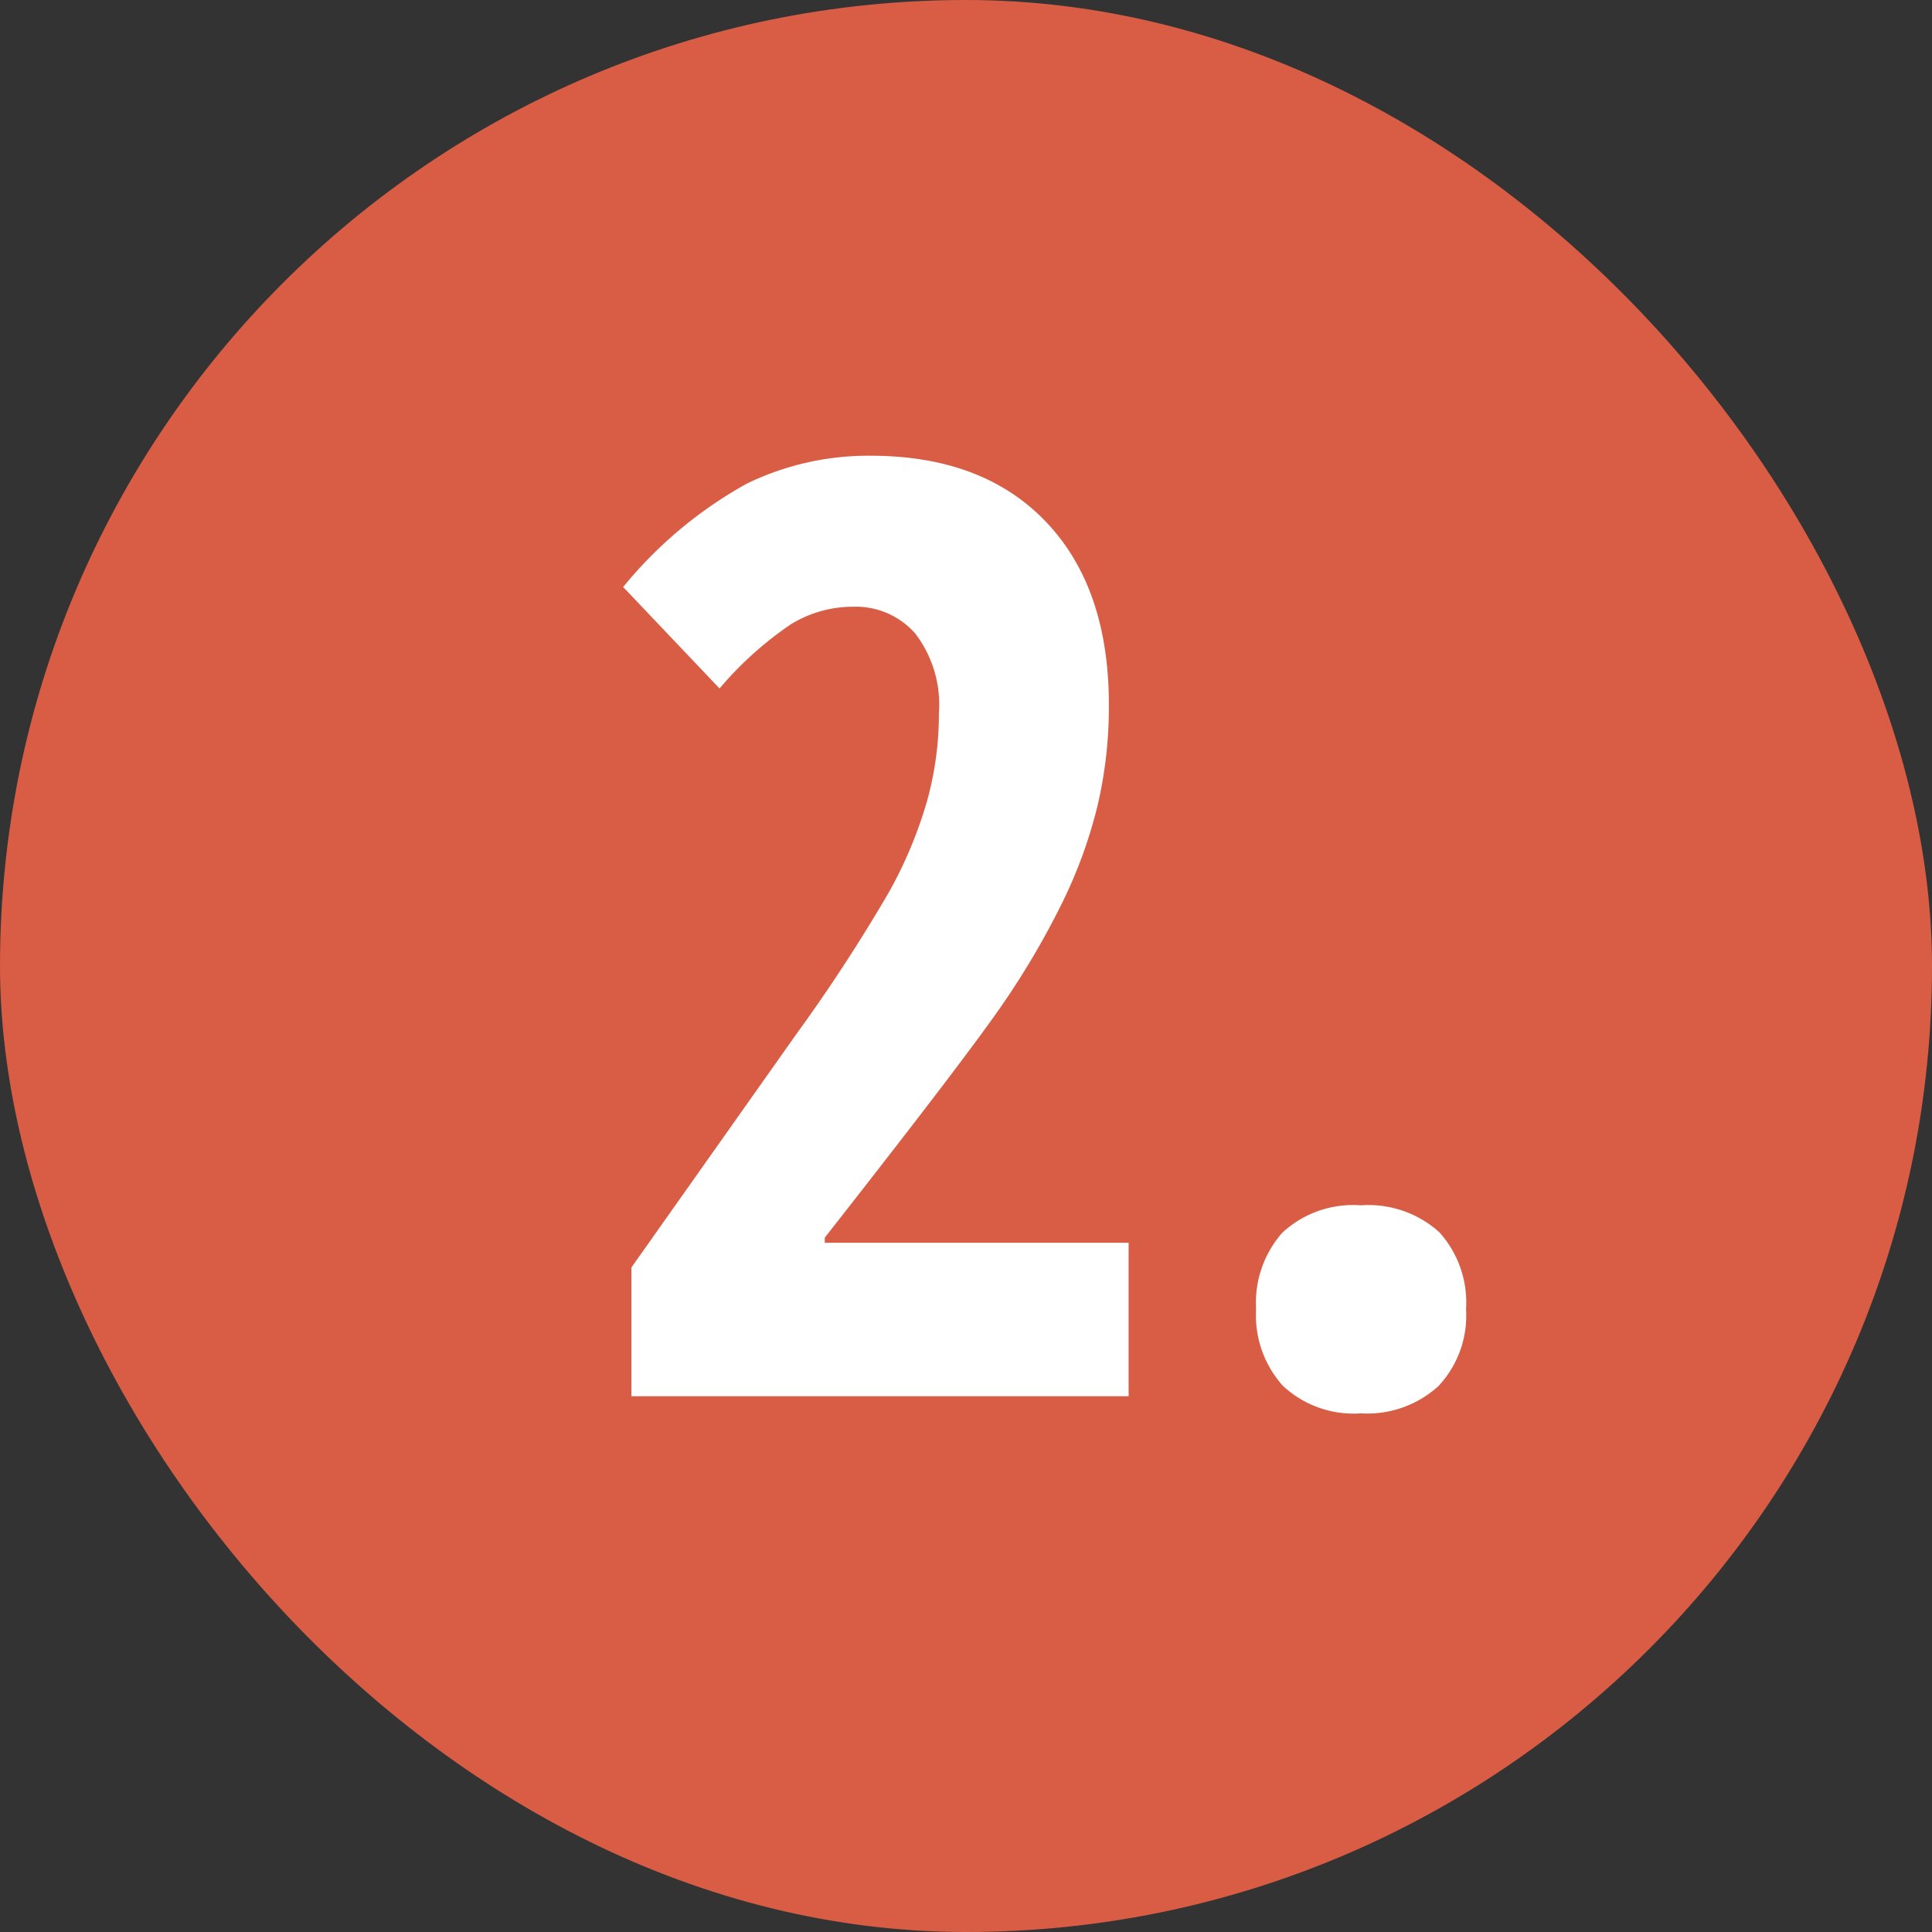
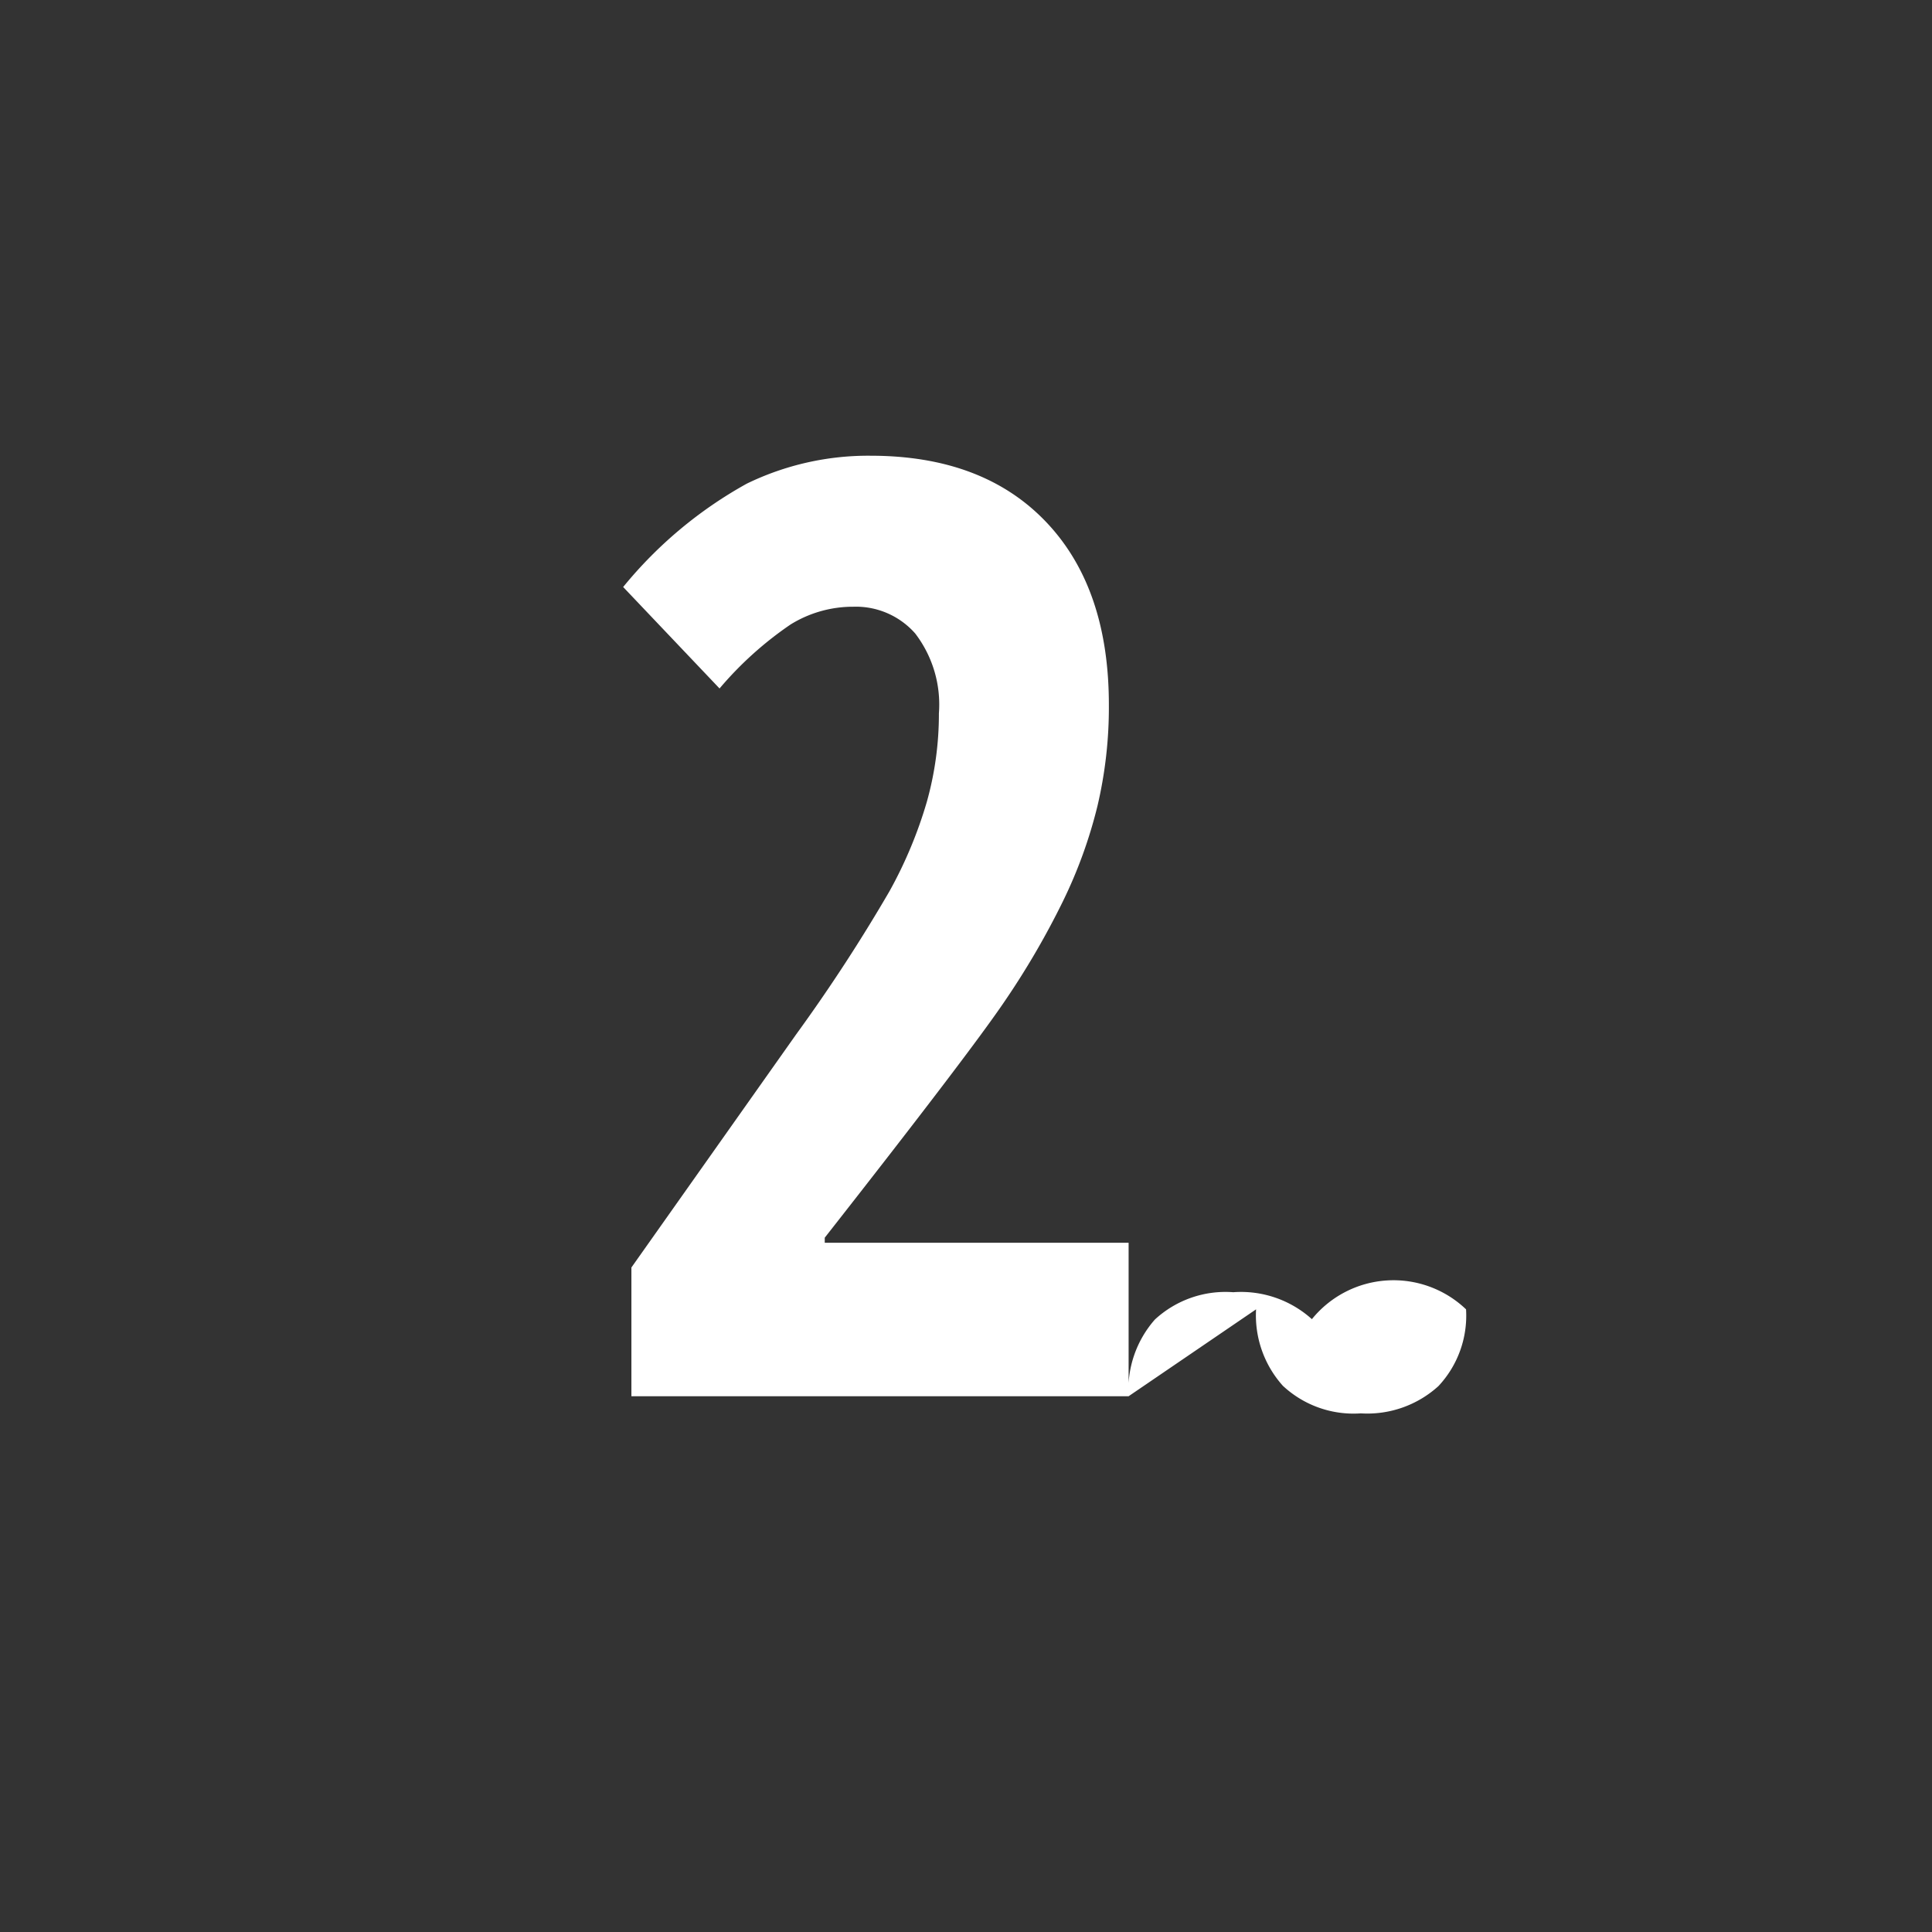
<svg xmlns="http://www.w3.org/2000/svg" width="119" height="119" viewBox="0 0 119 119">
  <rect x="0" y="0" width="119" height="119" fill="#333333" stroke="none" />
  <g id="Gruppe_9366" data-name="Gruppe 9366" transform="translate(-749 -1174)">
-     <rect id="Rechteck_4264" data-name="Rechteck 4264" width="119" height="119" rx="59.5" transform="translate(749 1174)" fill="#d95d45" />
-     <path id="Pfad_23551" data-name="Pfad 23551" d="M33.516,0H2.891V-7.93L13.047-22.3a102.952,102.952,0,0,0,5.742-8.809,26.782,26.782,0,0,0,2.3-5.508,20.015,20.015,0,0,0,.742-5.449,7.194,7.194,0,0,0-1.465-4.922,4.867,4.867,0,0,0-3.809-1.641A7.307,7.307,0,0,0,12.7-47.539,21.793,21.793,0,0,0,8.32-43.594l-5.937-6.25A26.2,26.2,0,0,1,10-56.211a17.109,17.109,0,0,1,7.617-1.719q6.914,0,10.8,4.063T32.3-42.578a26.543,26.543,0,0,1-.7,6.211,29.123,29.123,0,0,1-2.129,5.879A49.739,49.739,0,0,1,25.9-24.355Q23.75-21.172,14.8-9.766v.313H33.516Zm7.852-5.352a6.528,6.528,0,0,1,1.621-4.727,6.409,6.409,0,0,1,4.824-1.68,6.522,6.522,0,0,1,4.844,1.66A6.467,6.467,0,0,1,54.3-5.352,6.348,6.348,0,0,1,52.6-.625a6.514,6.514,0,0,1-4.785,1.68,6.377,6.377,0,0,1-4.8-1.7A6.494,6.494,0,0,1,41.367-5.352Z" transform="translate(785 1260)" fill="#fff" />
+     <path id="Pfad_23551" data-name="Pfad 23551" d="M33.516,0H2.891V-7.93L13.047-22.3a102.952,102.952,0,0,0,5.742-8.809,26.782,26.782,0,0,0,2.3-5.508,20.015,20.015,0,0,0,.742-5.449,7.194,7.194,0,0,0-1.465-4.922,4.867,4.867,0,0,0-3.809-1.641A7.307,7.307,0,0,0,12.7-47.539,21.793,21.793,0,0,0,8.32-43.594l-5.937-6.25A26.2,26.2,0,0,1,10-56.211a17.109,17.109,0,0,1,7.617-1.719q6.914,0,10.8,4.063T32.3-42.578a26.543,26.543,0,0,1-.7,6.211,29.123,29.123,0,0,1-2.129,5.879A49.739,49.739,0,0,1,25.9-24.355Q23.75-21.172,14.8-9.766v.313H33.516Za6.528,6.528,0,0,1,1.621-4.727,6.409,6.409,0,0,1,4.824-1.68,6.522,6.522,0,0,1,4.844,1.66A6.467,6.467,0,0,1,54.3-5.352,6.348,6.348,0,0,1,52.6-.625a6.514,6.514,0,0,1-4.785,1.68,6.377,6.377,0,0,1-4.8-1.7A6.494,6.494,0,0,1,41.367-5.352Z" transform="translate(785 1260)" fill="#fff" />
  </g>
</svg>